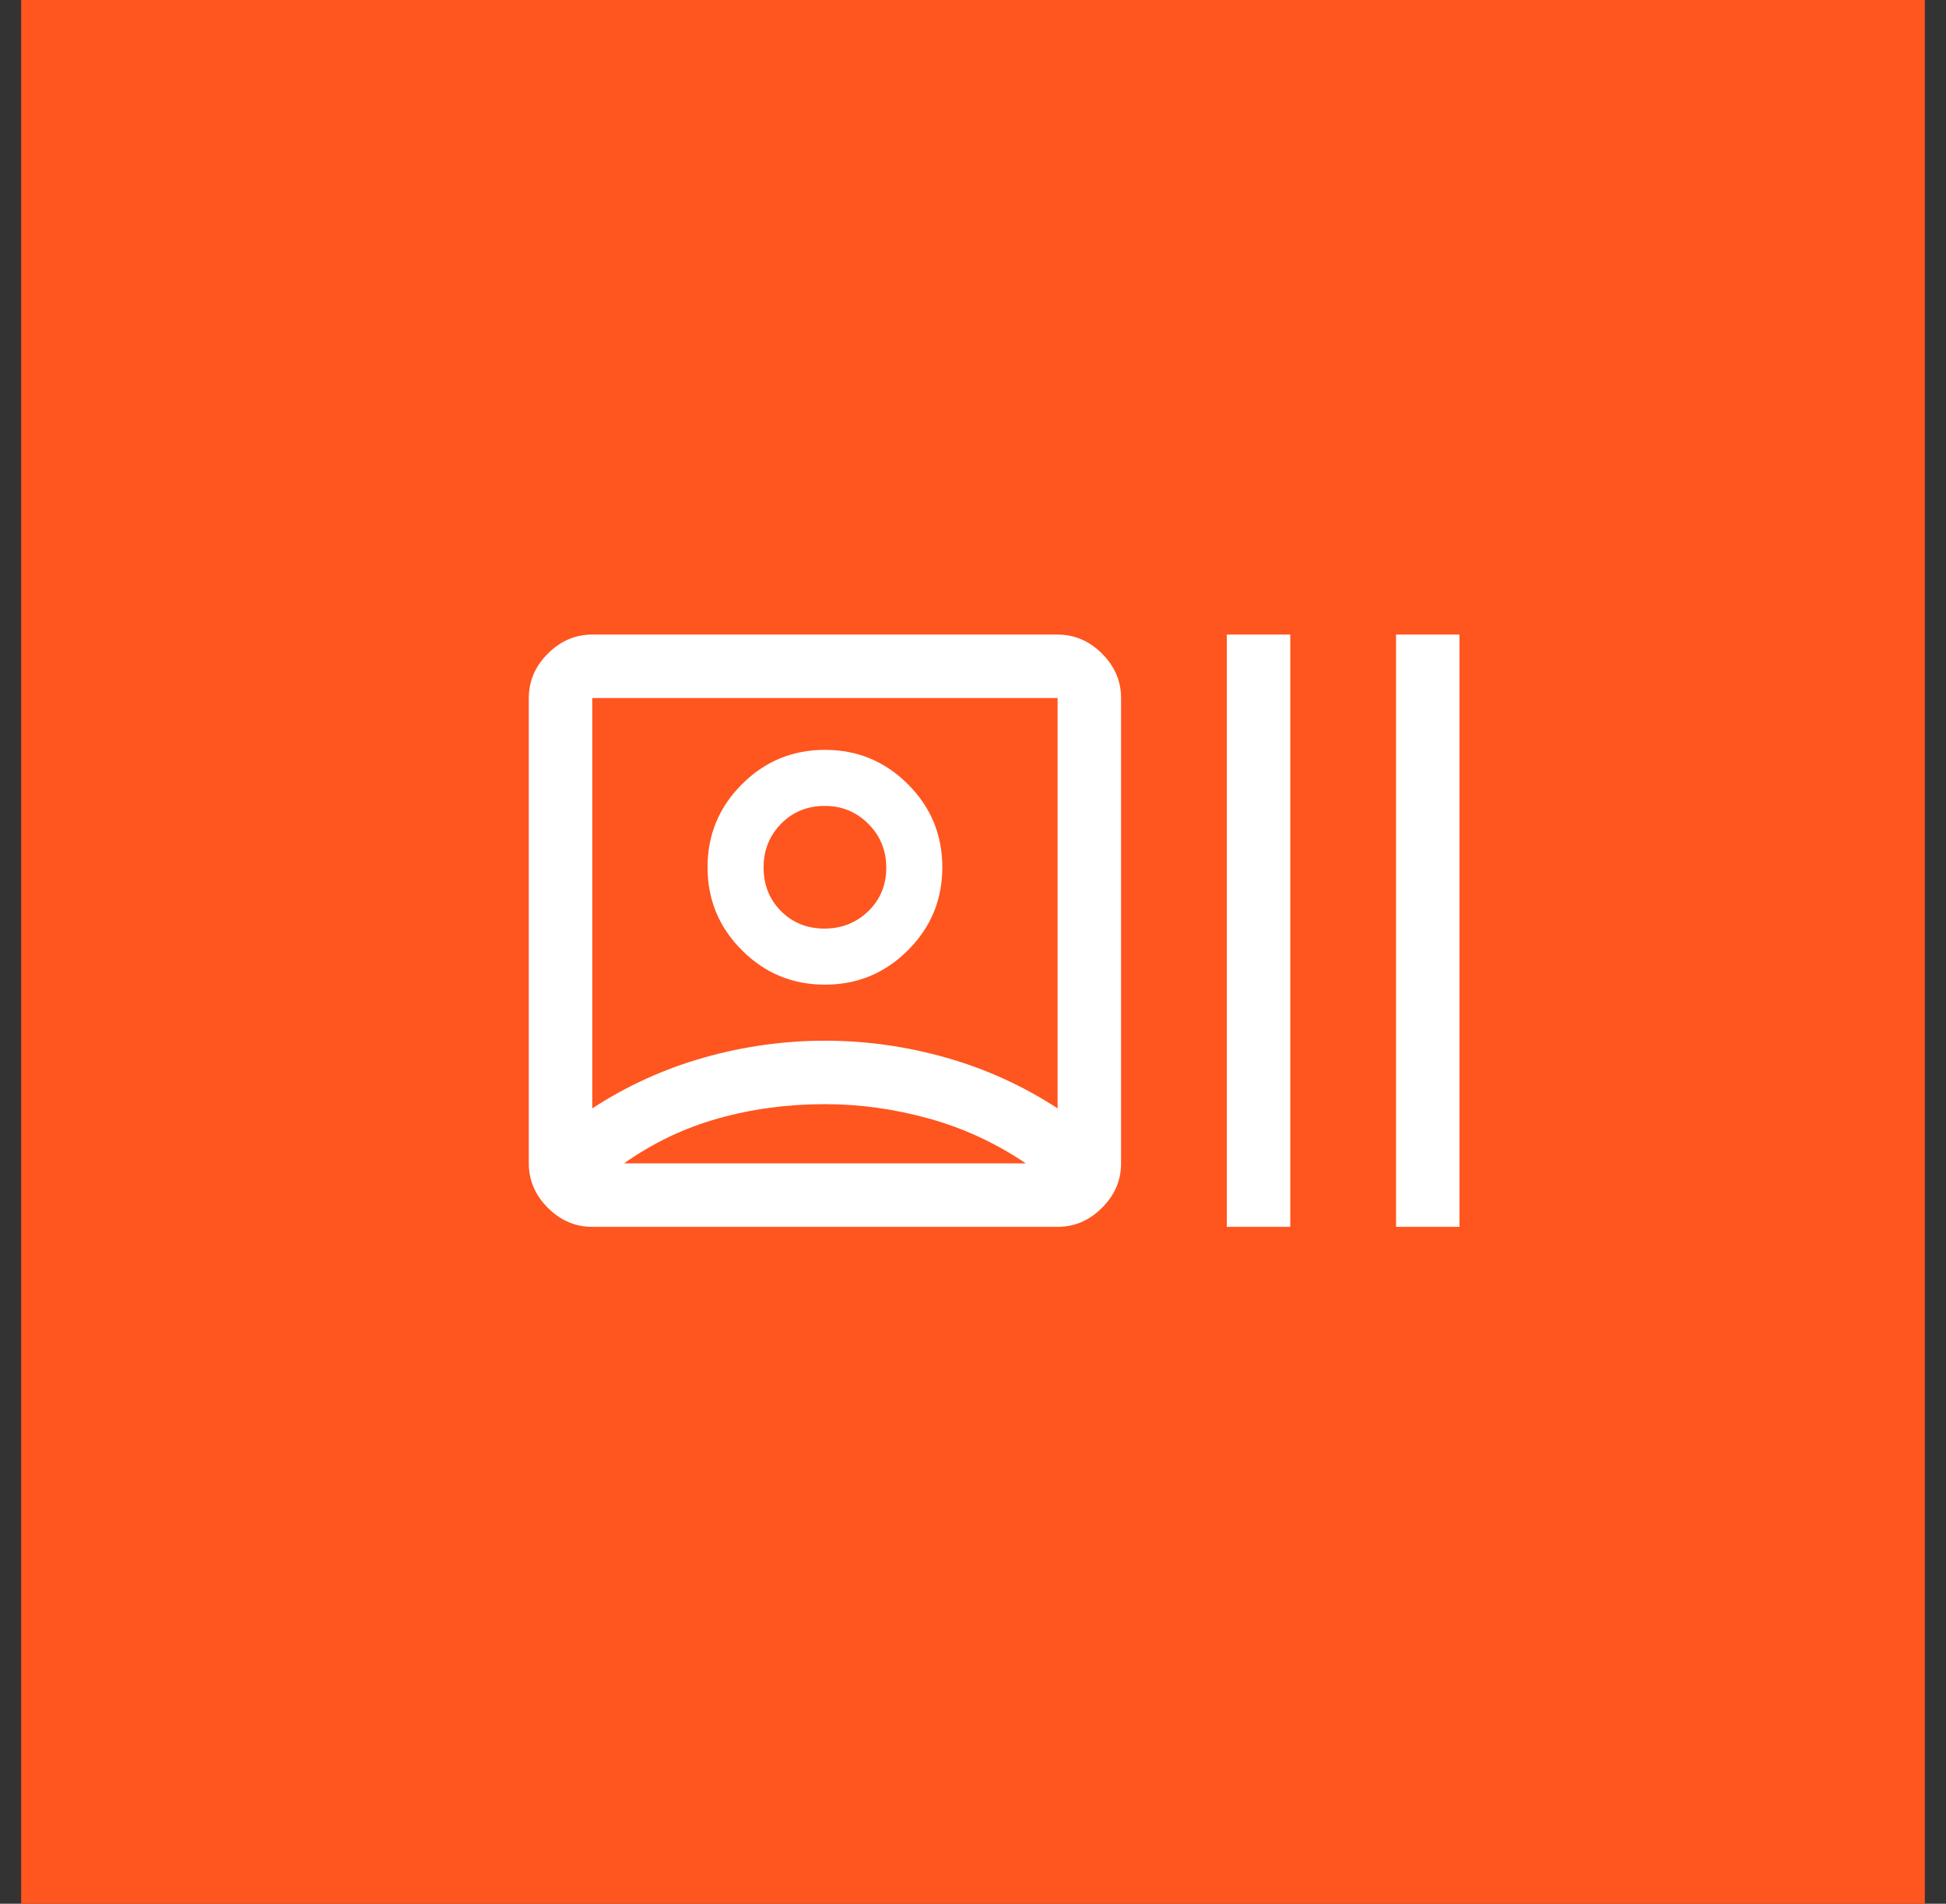
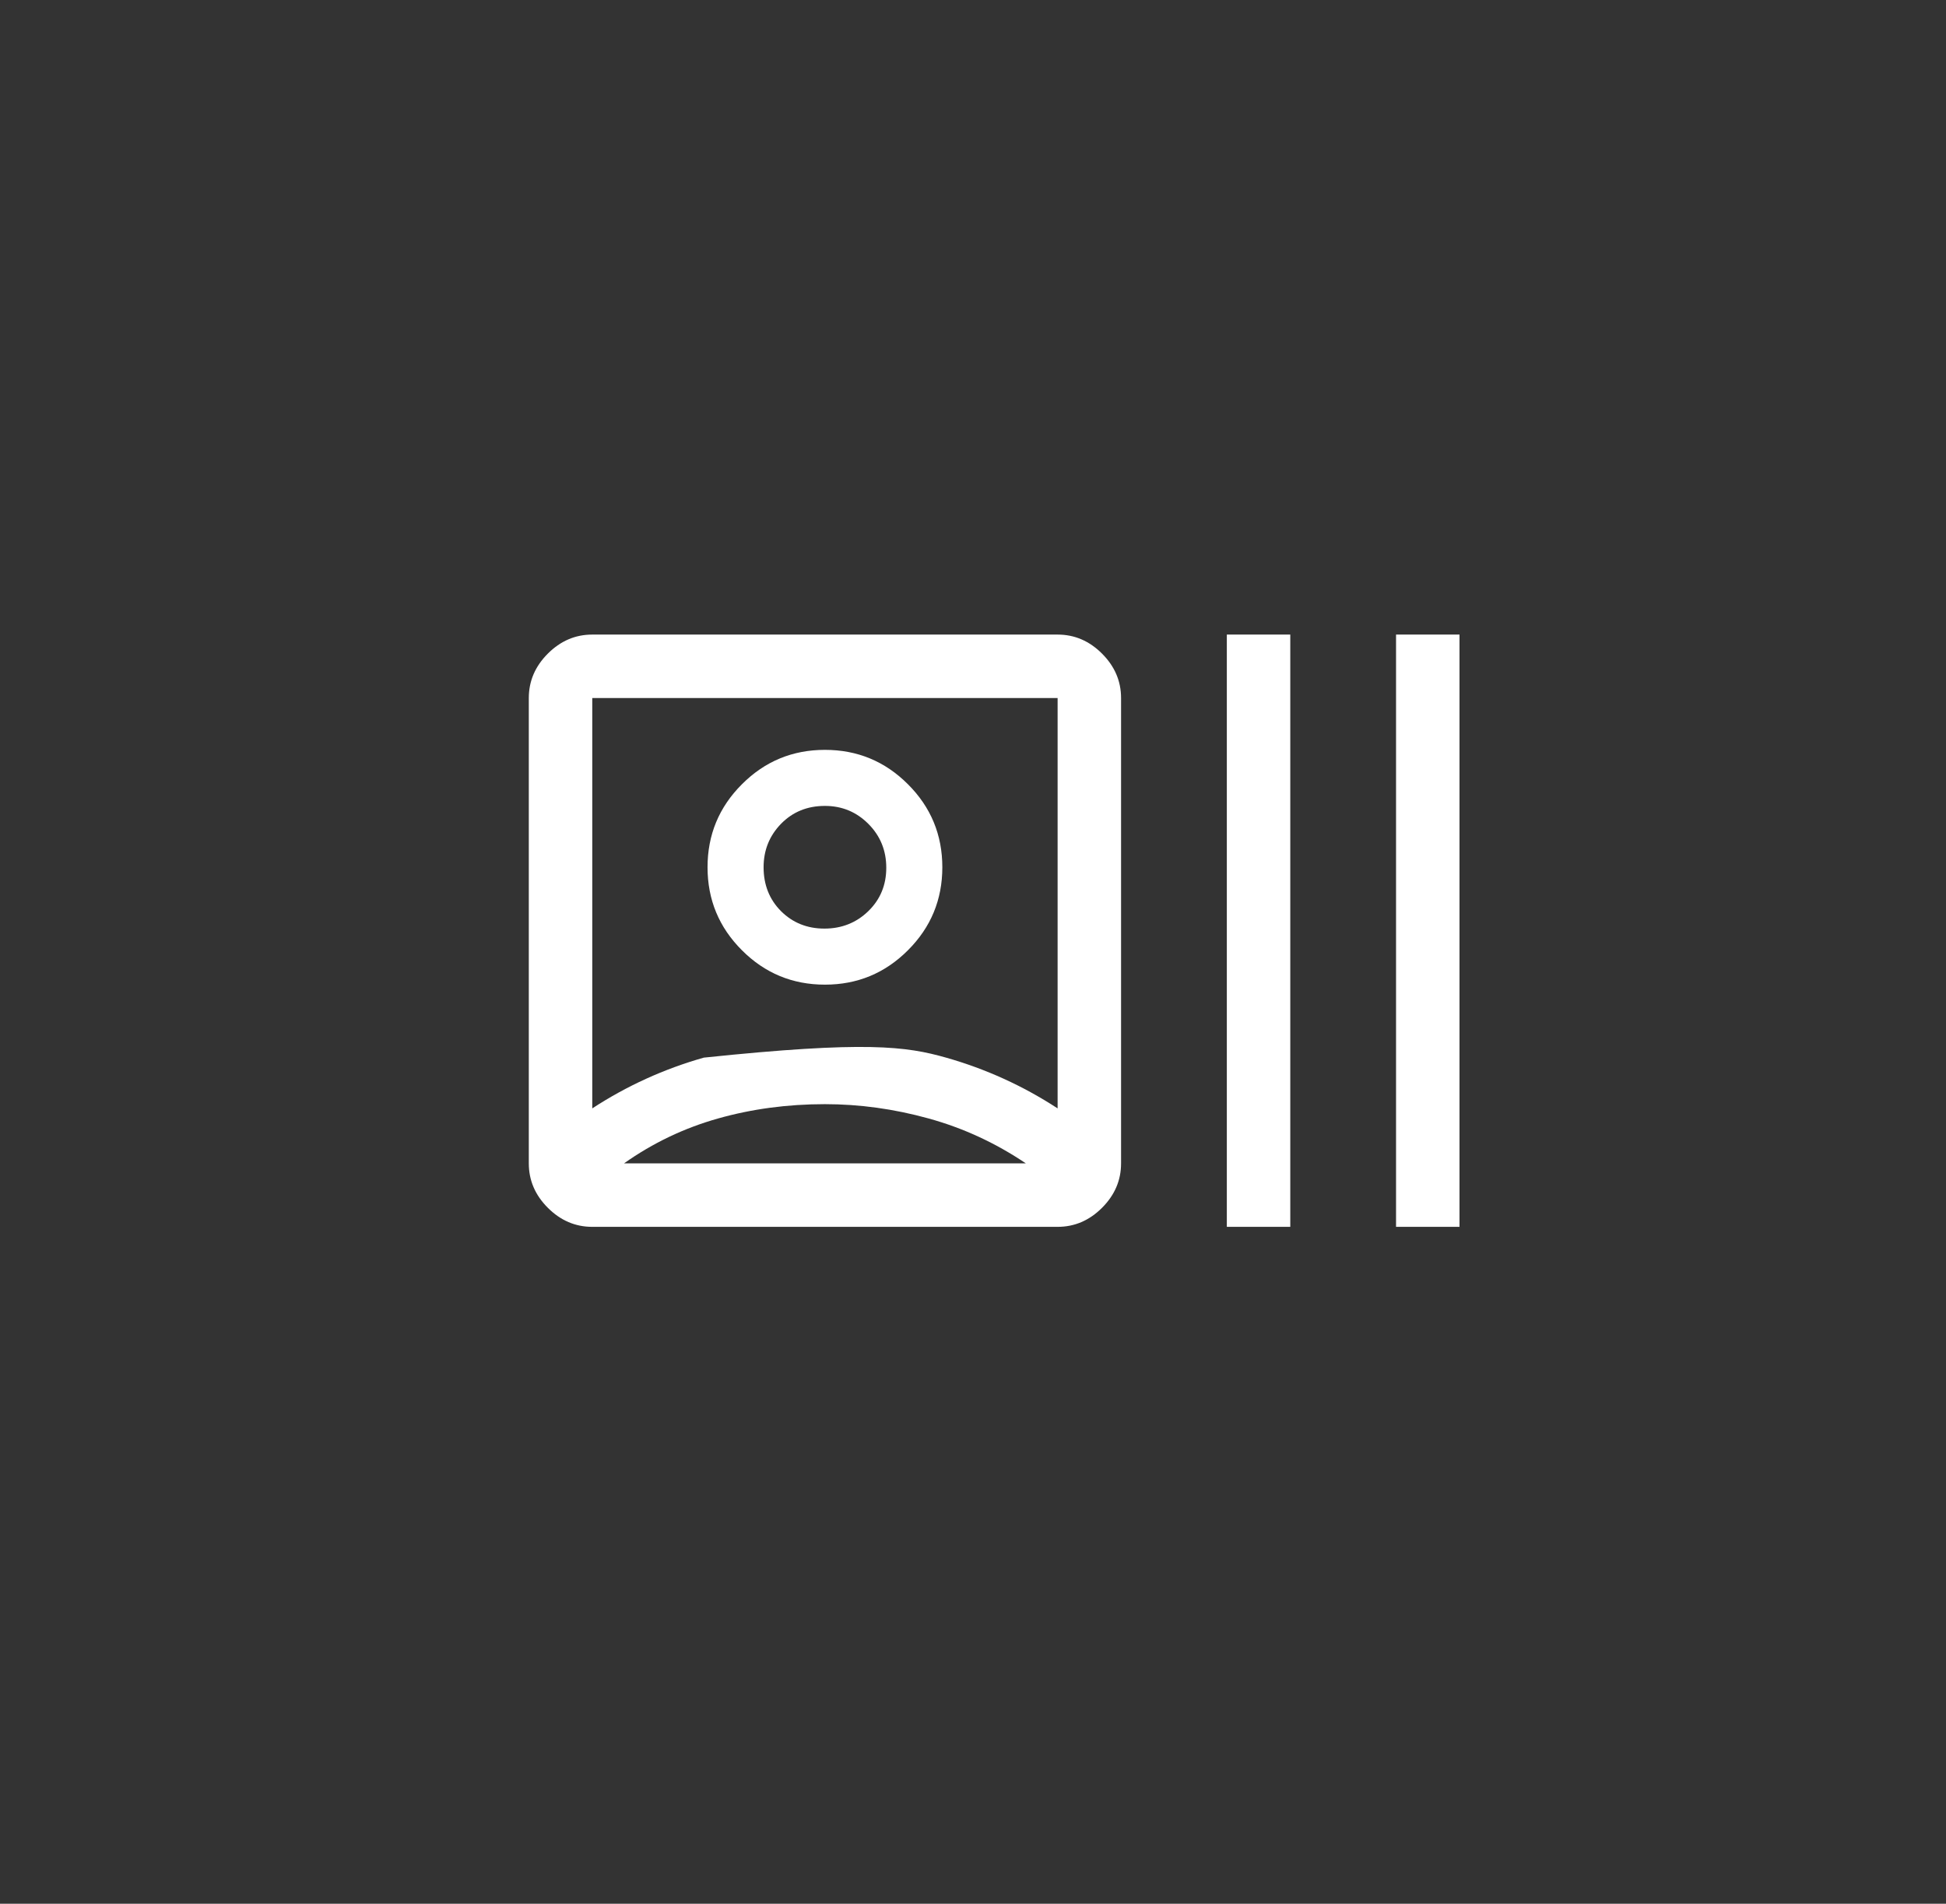
<svg xmlns="http://www.w3.org/2000/svg" width="46" height="45" viewBox="0 0 46 45" fill="none">
  <rect x="0" y="0" width="46" height="45" fill="#333333" stroke="none" />
-   <rect width="45" height="45" transform="translate(0.5)" fill="#FF551F" />
-   <path d="M14 29C13.6 29 13.25 28.85 12.95 28.55C12.65 28.25 12.5 27.9 12.5 27.5V16.5C12.5 16.1 12.65 15.75 12.95 15.45C13.25 15.15 13.6 15 14 15H25C25.4 15 25.75 15.15 26.05 15.45C26.35 15.75 26.5 16.1 26.5 16.5V27.5C26.5 27.9 26.35 28.25 26.05 28.55C25.75 28.85 25.4 29 25 29H14ZM14 26.2C14.817 25.667 15.696 25.267 16.637 25C17.579 24.733 18.533 24.6 19.5 24.6C20.467 24.6 21.421 24.733 22.363 25C23.304 25.267 24.183 25.667 25 26.2V16.5H14V26.2ZM19.5 26.1C18.617 26.1 17.775 26.212 16.975 26.438C16.175 26.663 15.433 27.017 14.75 27.5H24.25C23.533 27.017 22.767 26.663 21.95 26.438C21.133 26.212 20.317 26.1 19.5 26.1ZM19.5 23.275C18.733 23.275 18.079 23.004 17.538 22.462C16.996 21.921 16.725 21.267 16.725 20.5C16.725 19.733 16.996 19.079 17.538 18.538C18.079 17.996 18.733 17.725 19.5 17.725C20.267 17.725 20.921 17.996 21.462 18.538C22.004 19.079 22.275 19.733 22.275 20.5C22.275 21.267 22.004 21.921 21.462 22.462C20.921 23.004 20.267 23.275 19.5 23.275ZM19.488 21.95C19.896 21.95 20.242 21.812 20.525 21.538C20.808 21.262 20.95 20.921 20.95 20.512C20.95 20.104 20.809 19.758 20.527 19.475C20.245 19.192 19.903 19.05 19.5 19.05C19.083 19.05 18.738 19.191 18.462 19.473C18.188 19.755 18.05 20.097 18.05 20.5C18.05 20.917 18.188 21.262 18.462 21.538C18.738 21.812 19.079 21.95 19.488 21.95ZM29 29V15H30.5V29H29ZM33 29V15H34.5V29H33Z" fill="white" />
+   <path d="M14 29C13.6 29 13.25 28.85 12.95 28.55C12.65 28.25 12.5 27.9 12.5 27.5V16.5C12.5 16.1 12.65 15.75 12.95 15.45C13.25 15.15 13.6 15 14 15H25C25.4 15 25.75 15.15 26.05 15.45C26.35 15.75 26.5 16.1 26.5 16.5V27.5C26.5 27.9 26.35 28.25 26.05 28.55C25.75 28.85 25.4 29 25 29H14ZM14 26.2C14.817 25.667 15.696 25.267 16.637 25C20.467 24.6 21.421 24.733 22.363 25C23.304 25.267 24.183 25.667 25 26.2V16.5H14V26.2ZM19.5 26.1C18.617 26.1 17.775 26.212 16.975 26.438C16.175 26.663 15.433 27.017 14.75 27.5H24.25C23.533 27.017 22.767 26.663 21.95 26.438C21.133 26.212 20.317 26.1 19.5 26.1ZM19.5 23.275C18.733 23.275 18.079 23.004 17.538 22.462C16.996 21.921 16.725 21.267 16.725 20.5C16.725 19.733 16.996 19.079 17.538 18.538C18.079 17.996 18.733 17.725 19.5 17.725C20.267 17.725 20.921 17.996 21.462 18.538C22.004 19.079 22.275 19.733 22.275 20.5C22.275 21.267 22.004 21.921 21.462 22.462C20.921 23.004 20.267 23.275 19.5 23.275ZM19.488 21.95C19.896 21.95 20.242 21.812 20.525 21.538C20.808 21.262 20.95 20.921 20.95 20.512C20.95 20.104 20.809 19.758 20.527 19.475C20.245 19.192 19.903 19.05 19.5 19.05C19.083 19.05 18.738 19.191 18.462 19.473C18.188 19.755 18.05 20.097 18.05 20.5C18.05 20.917 18.188 21.262 18.462 21.538C18.738 21.812 19.079 21.95 19.488 21.95ZM29 29V15H30.5V29H29ZM33 29V15H34.5V29H33Z" fill="white" />
</svg>